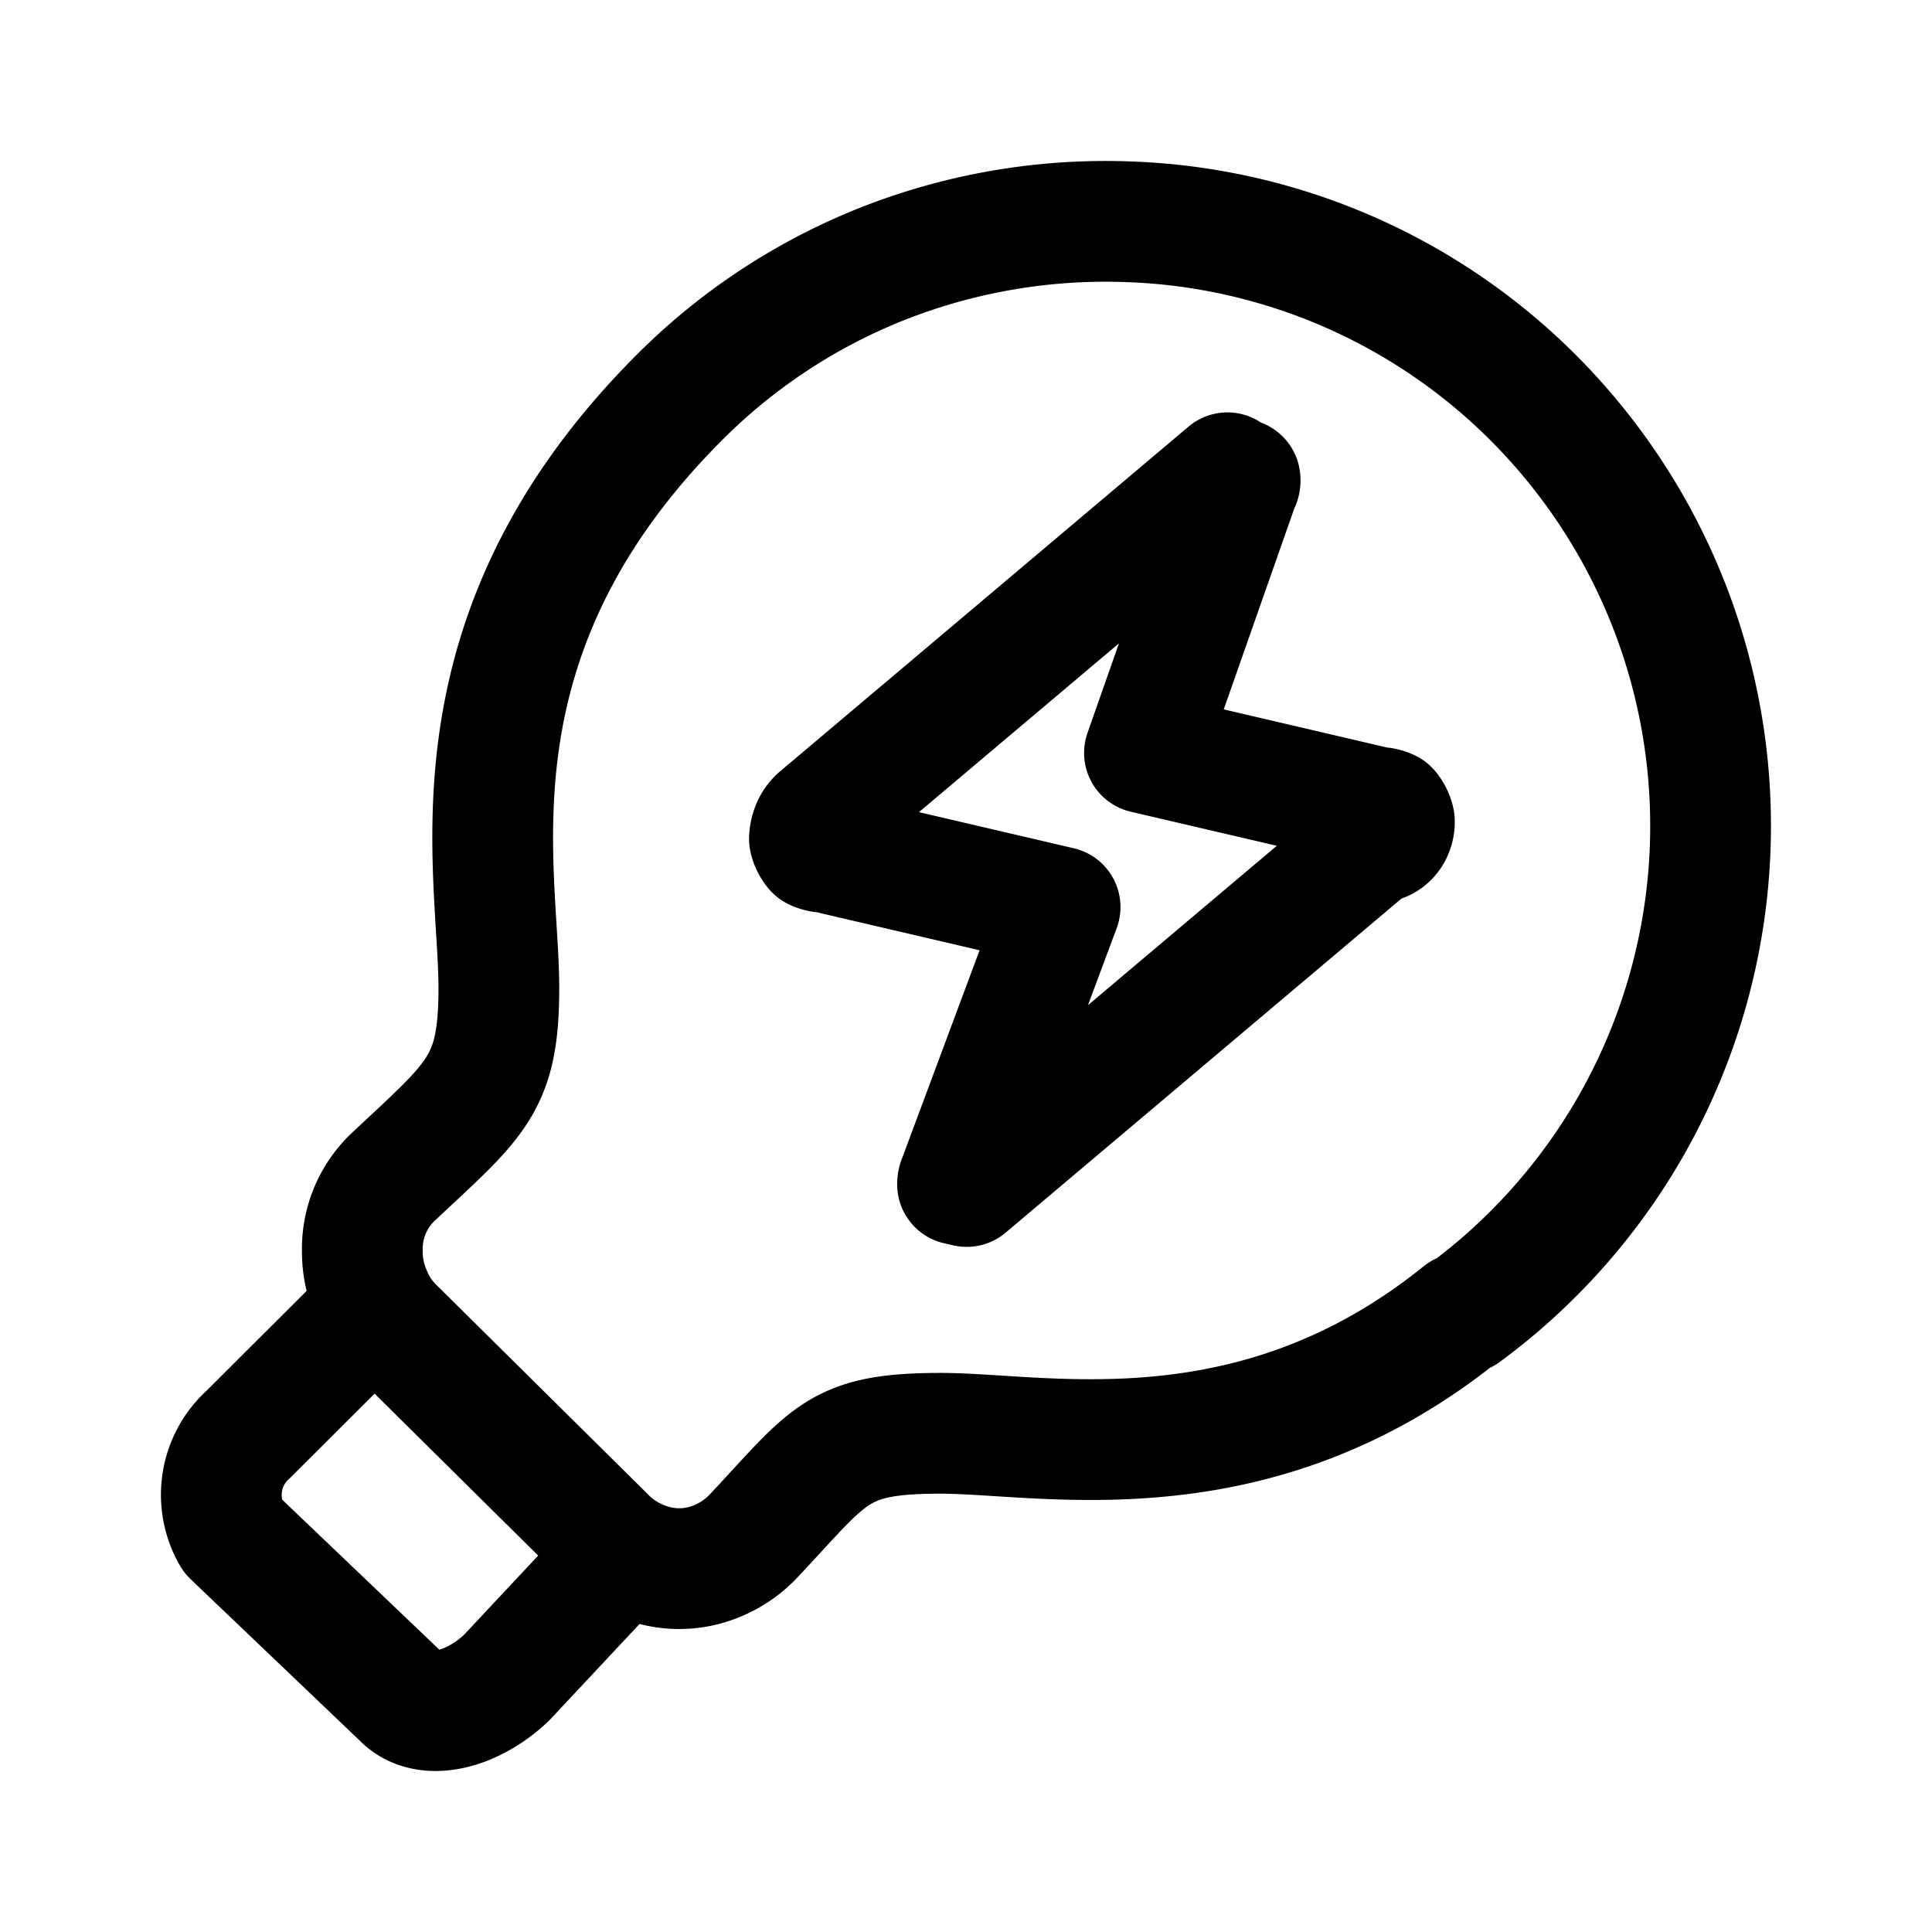
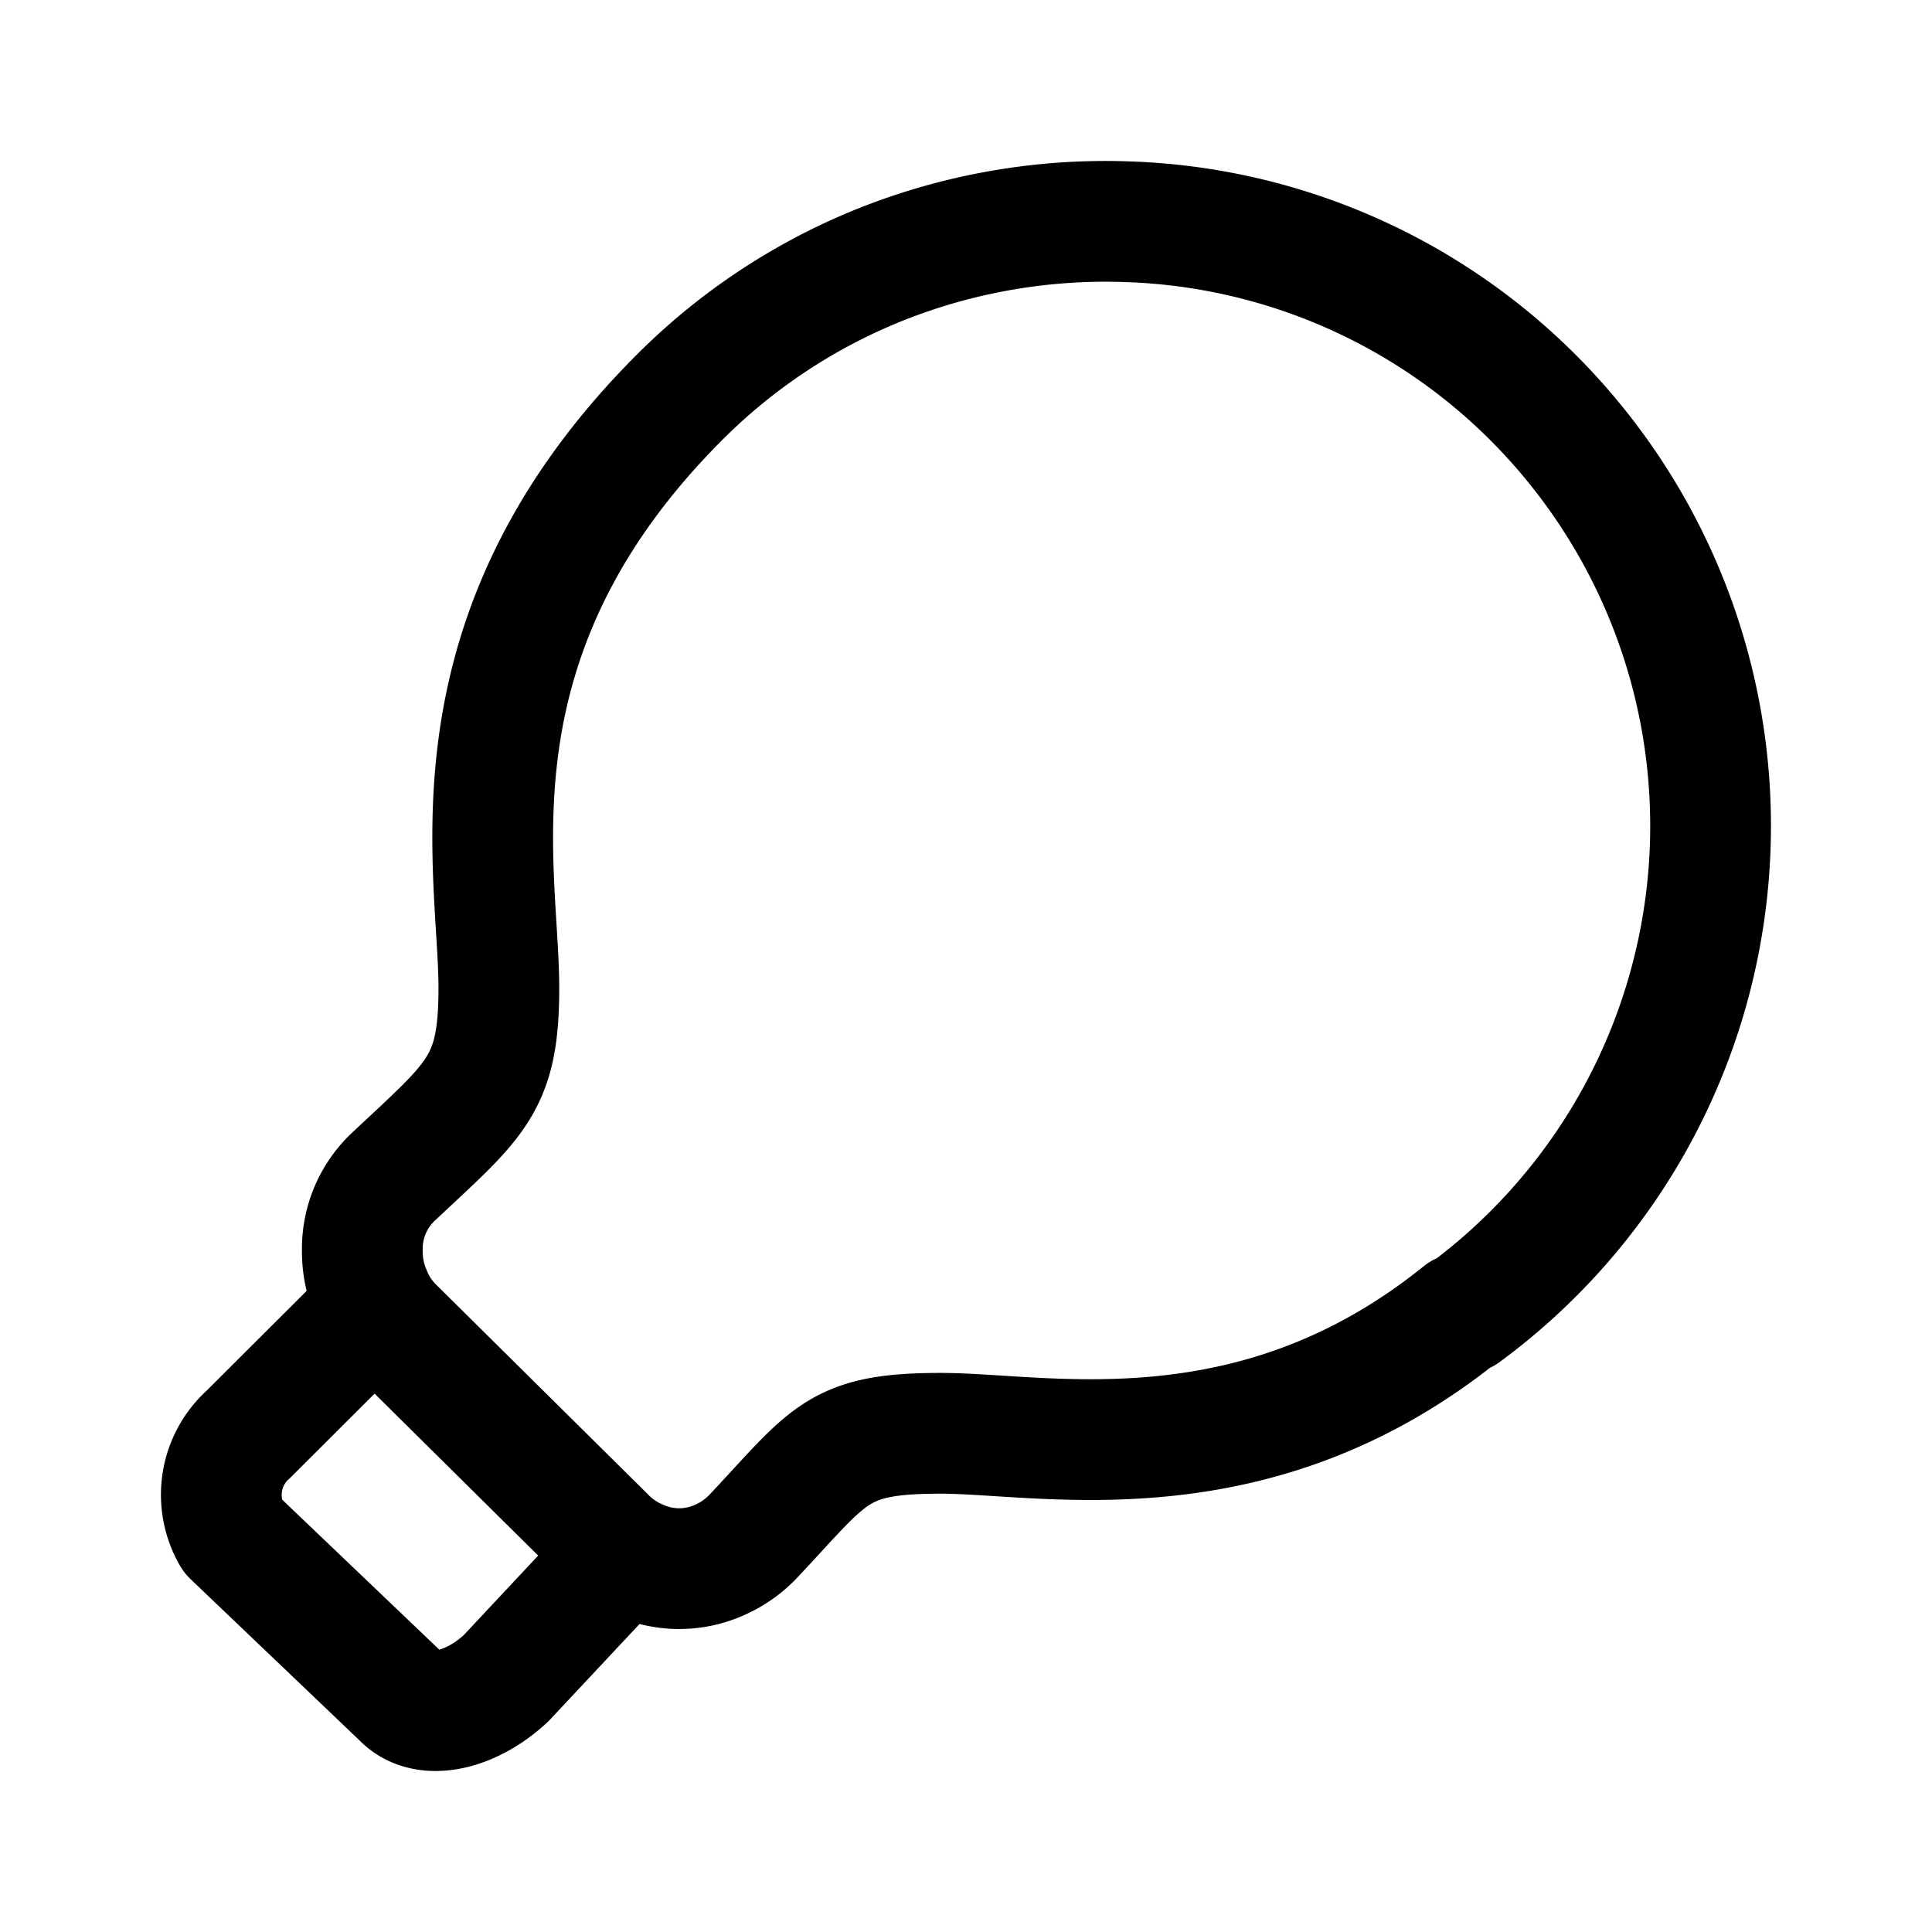
<svg xmlns="http://www.w3.org/2000/svg" width="800" height="800" viewBox="0 0 24 24">
  <g fill="none" stroke="currentColor" stroke-linecap="round" stroke-linejoin="round" stroke-width="1.5">
    <path d="M18.156 16.314c-2.583 2.085-5.177 1.491-6.469 1.491c-1.292 0-1.373.262-2.321 1.27a1.29 1.29 0 0 1-.424.302a1.223 1.223 0 0 1-1.01 0a1.293 1.293 0 0 1-.433-.303l-2.594-2.568a1.26 1.26 0 0 1-.303-.454a1.297 1.297 0 0 1-.101-.514a1.228 1.228 0 0 1 .404-.937c1.009-.947 1.292-1.128 1.292-2.327c0-1.51-.717-4.372 2.24-7.334a7.43 7.43 0 0 1 2.523-1.662a7.542 7.542 0 0 1 3.028-.524a7.47 7.47 0 0 1 5.45 2.61a7.52 7.52 0 0 1 .8 8.662a7.529 7.529 0 0 1-2.051 2.288zm-13.554-.01l-1.514 1.511a1.007 1.007 0 0 0-.202 1.26l2.11 2.014c.282.292.847.172 1.291-.242l1.423-1.52" />
-     <path d="m15.248 5.873l-5.063 4.273a.33.33 0 0 0-.094.12a.414.414 0 0 0-.036.155a.33.33 0 0 0 .067.136a.3.3 0 0 0 .134.031l2.913.68l-1.26 3.382a.138.138 0 0 0-.014.063l.052.012l.062.014l5.063-4.273a.224.224 0 0 0 .212-.114a.276.276 0 0 0 .037-.155a.33.33 0 0 0-.067-.136a.3.3 0 0 0-.135-.031l-2.902-.677l1.172-3.338a.074.074 0 0 0 .015-.062l-.063-.014z" />
  </g>
</svg>